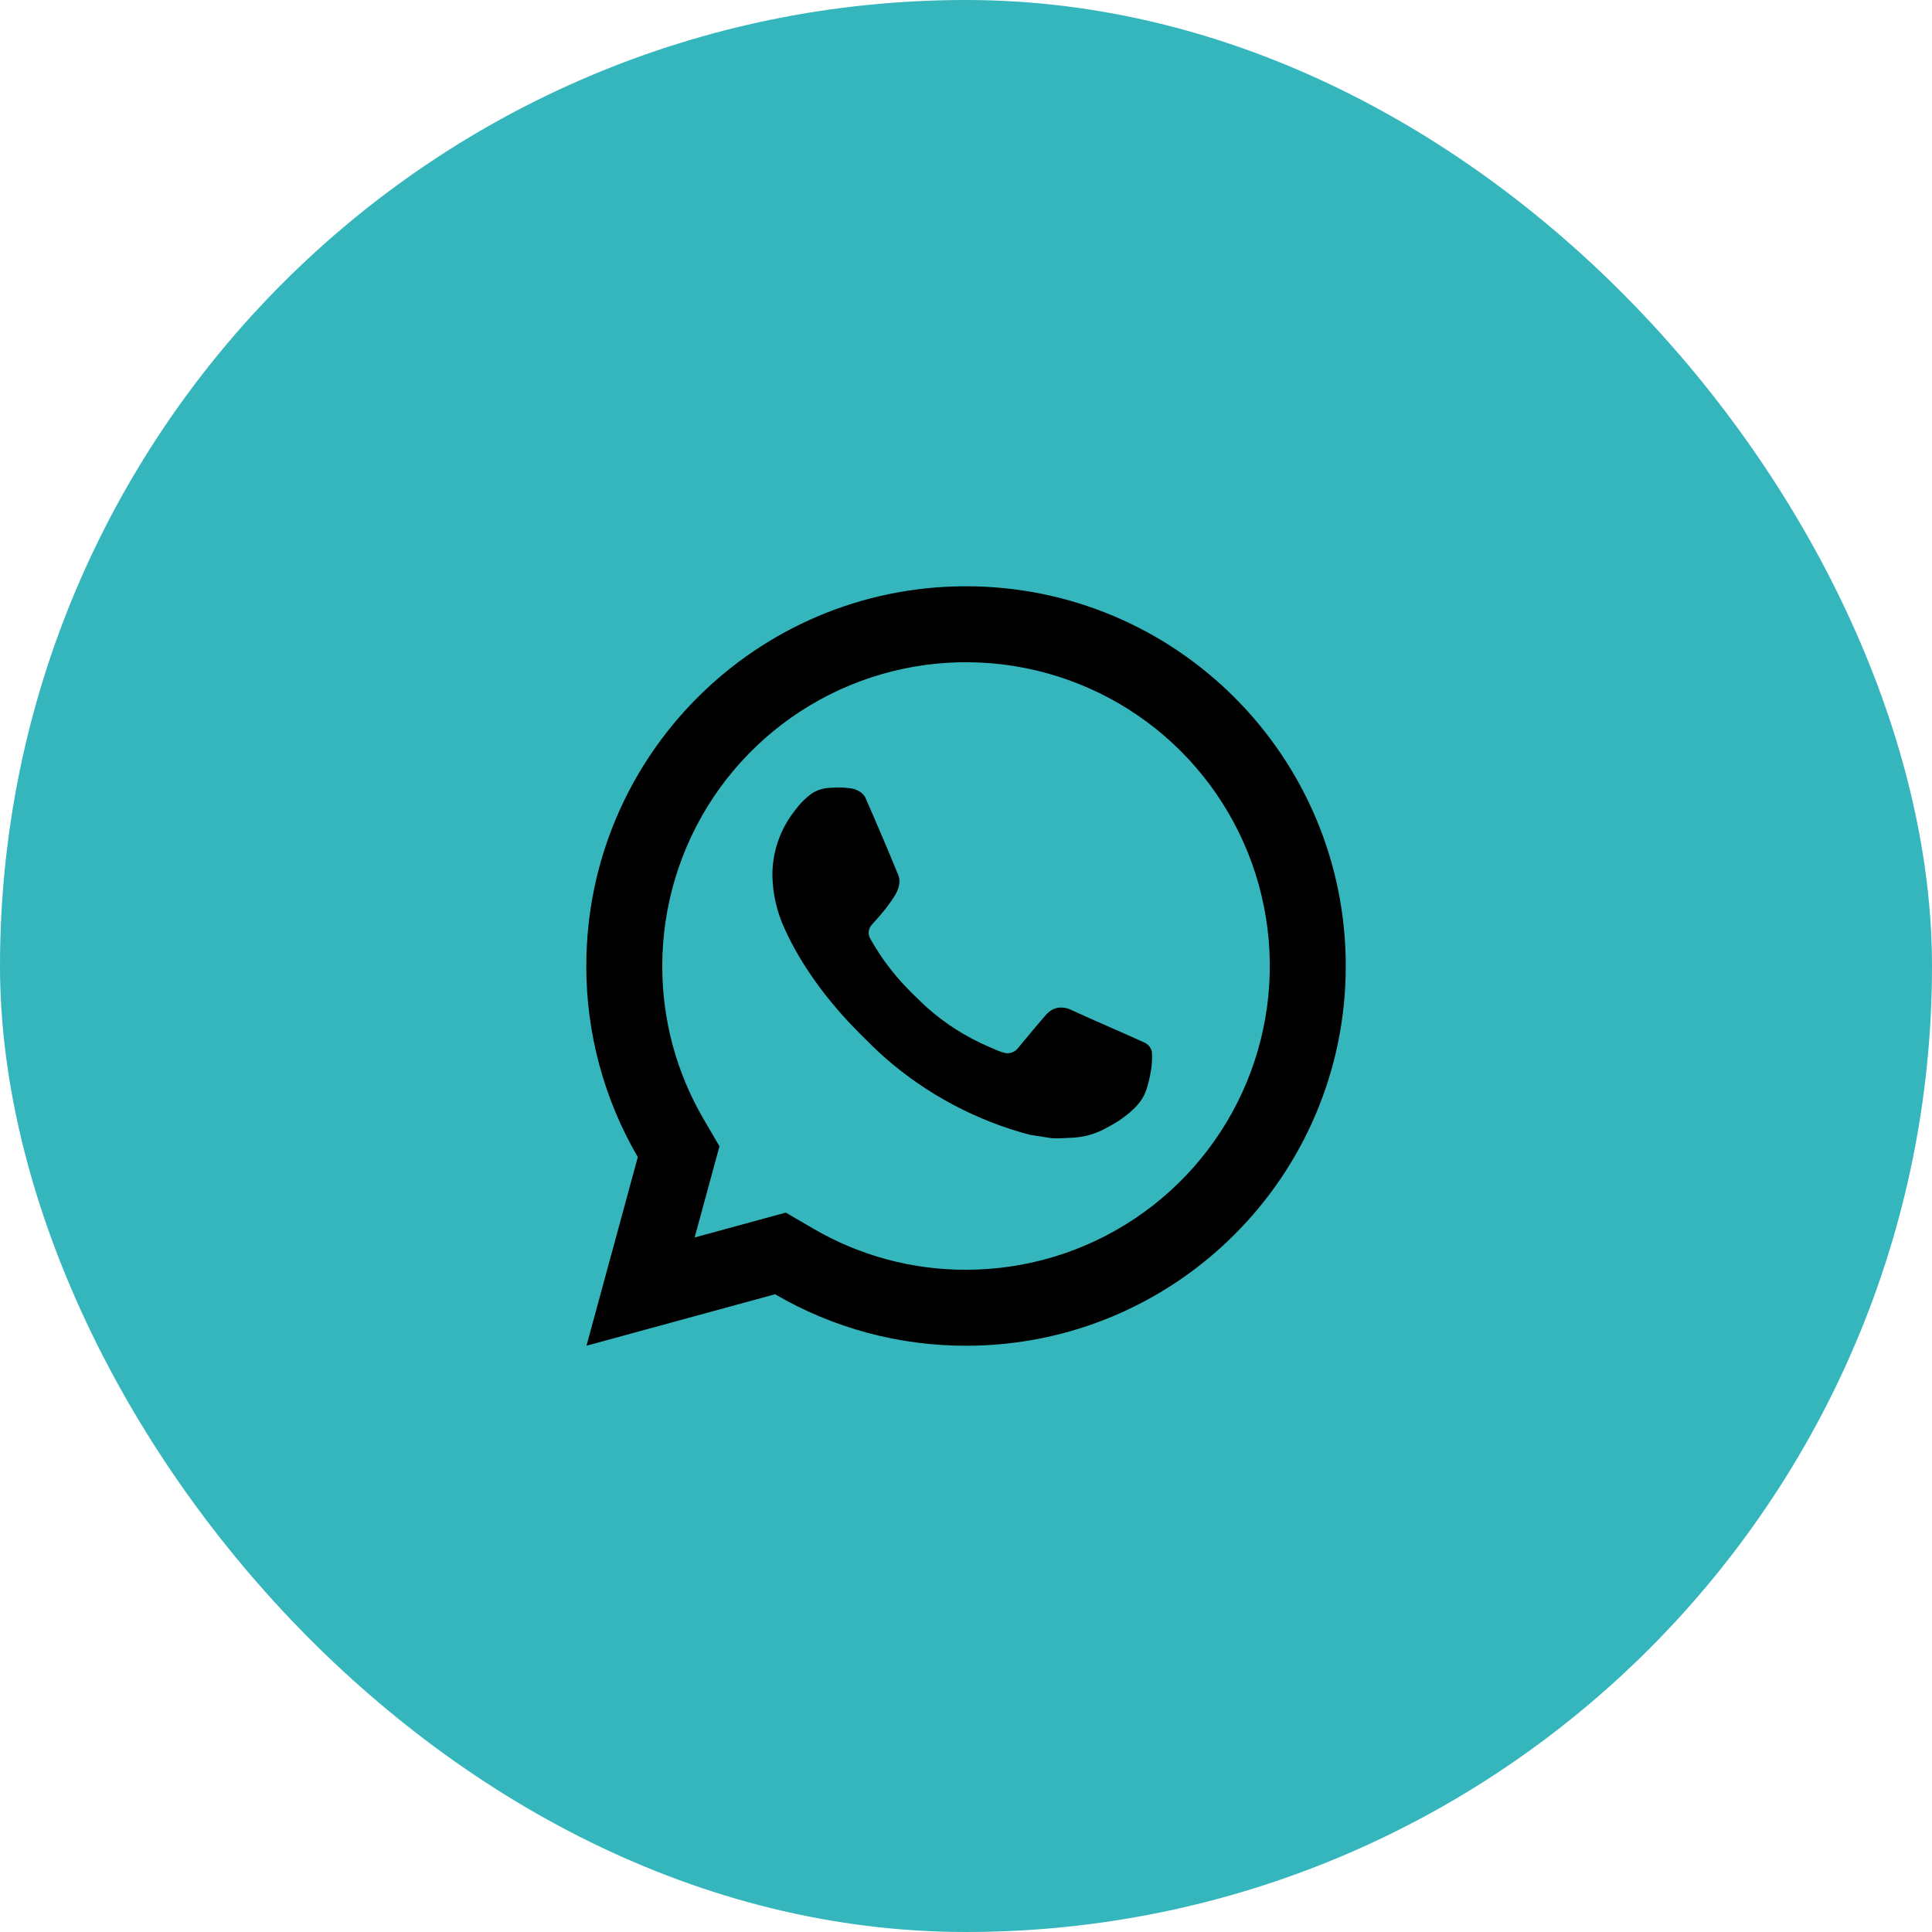
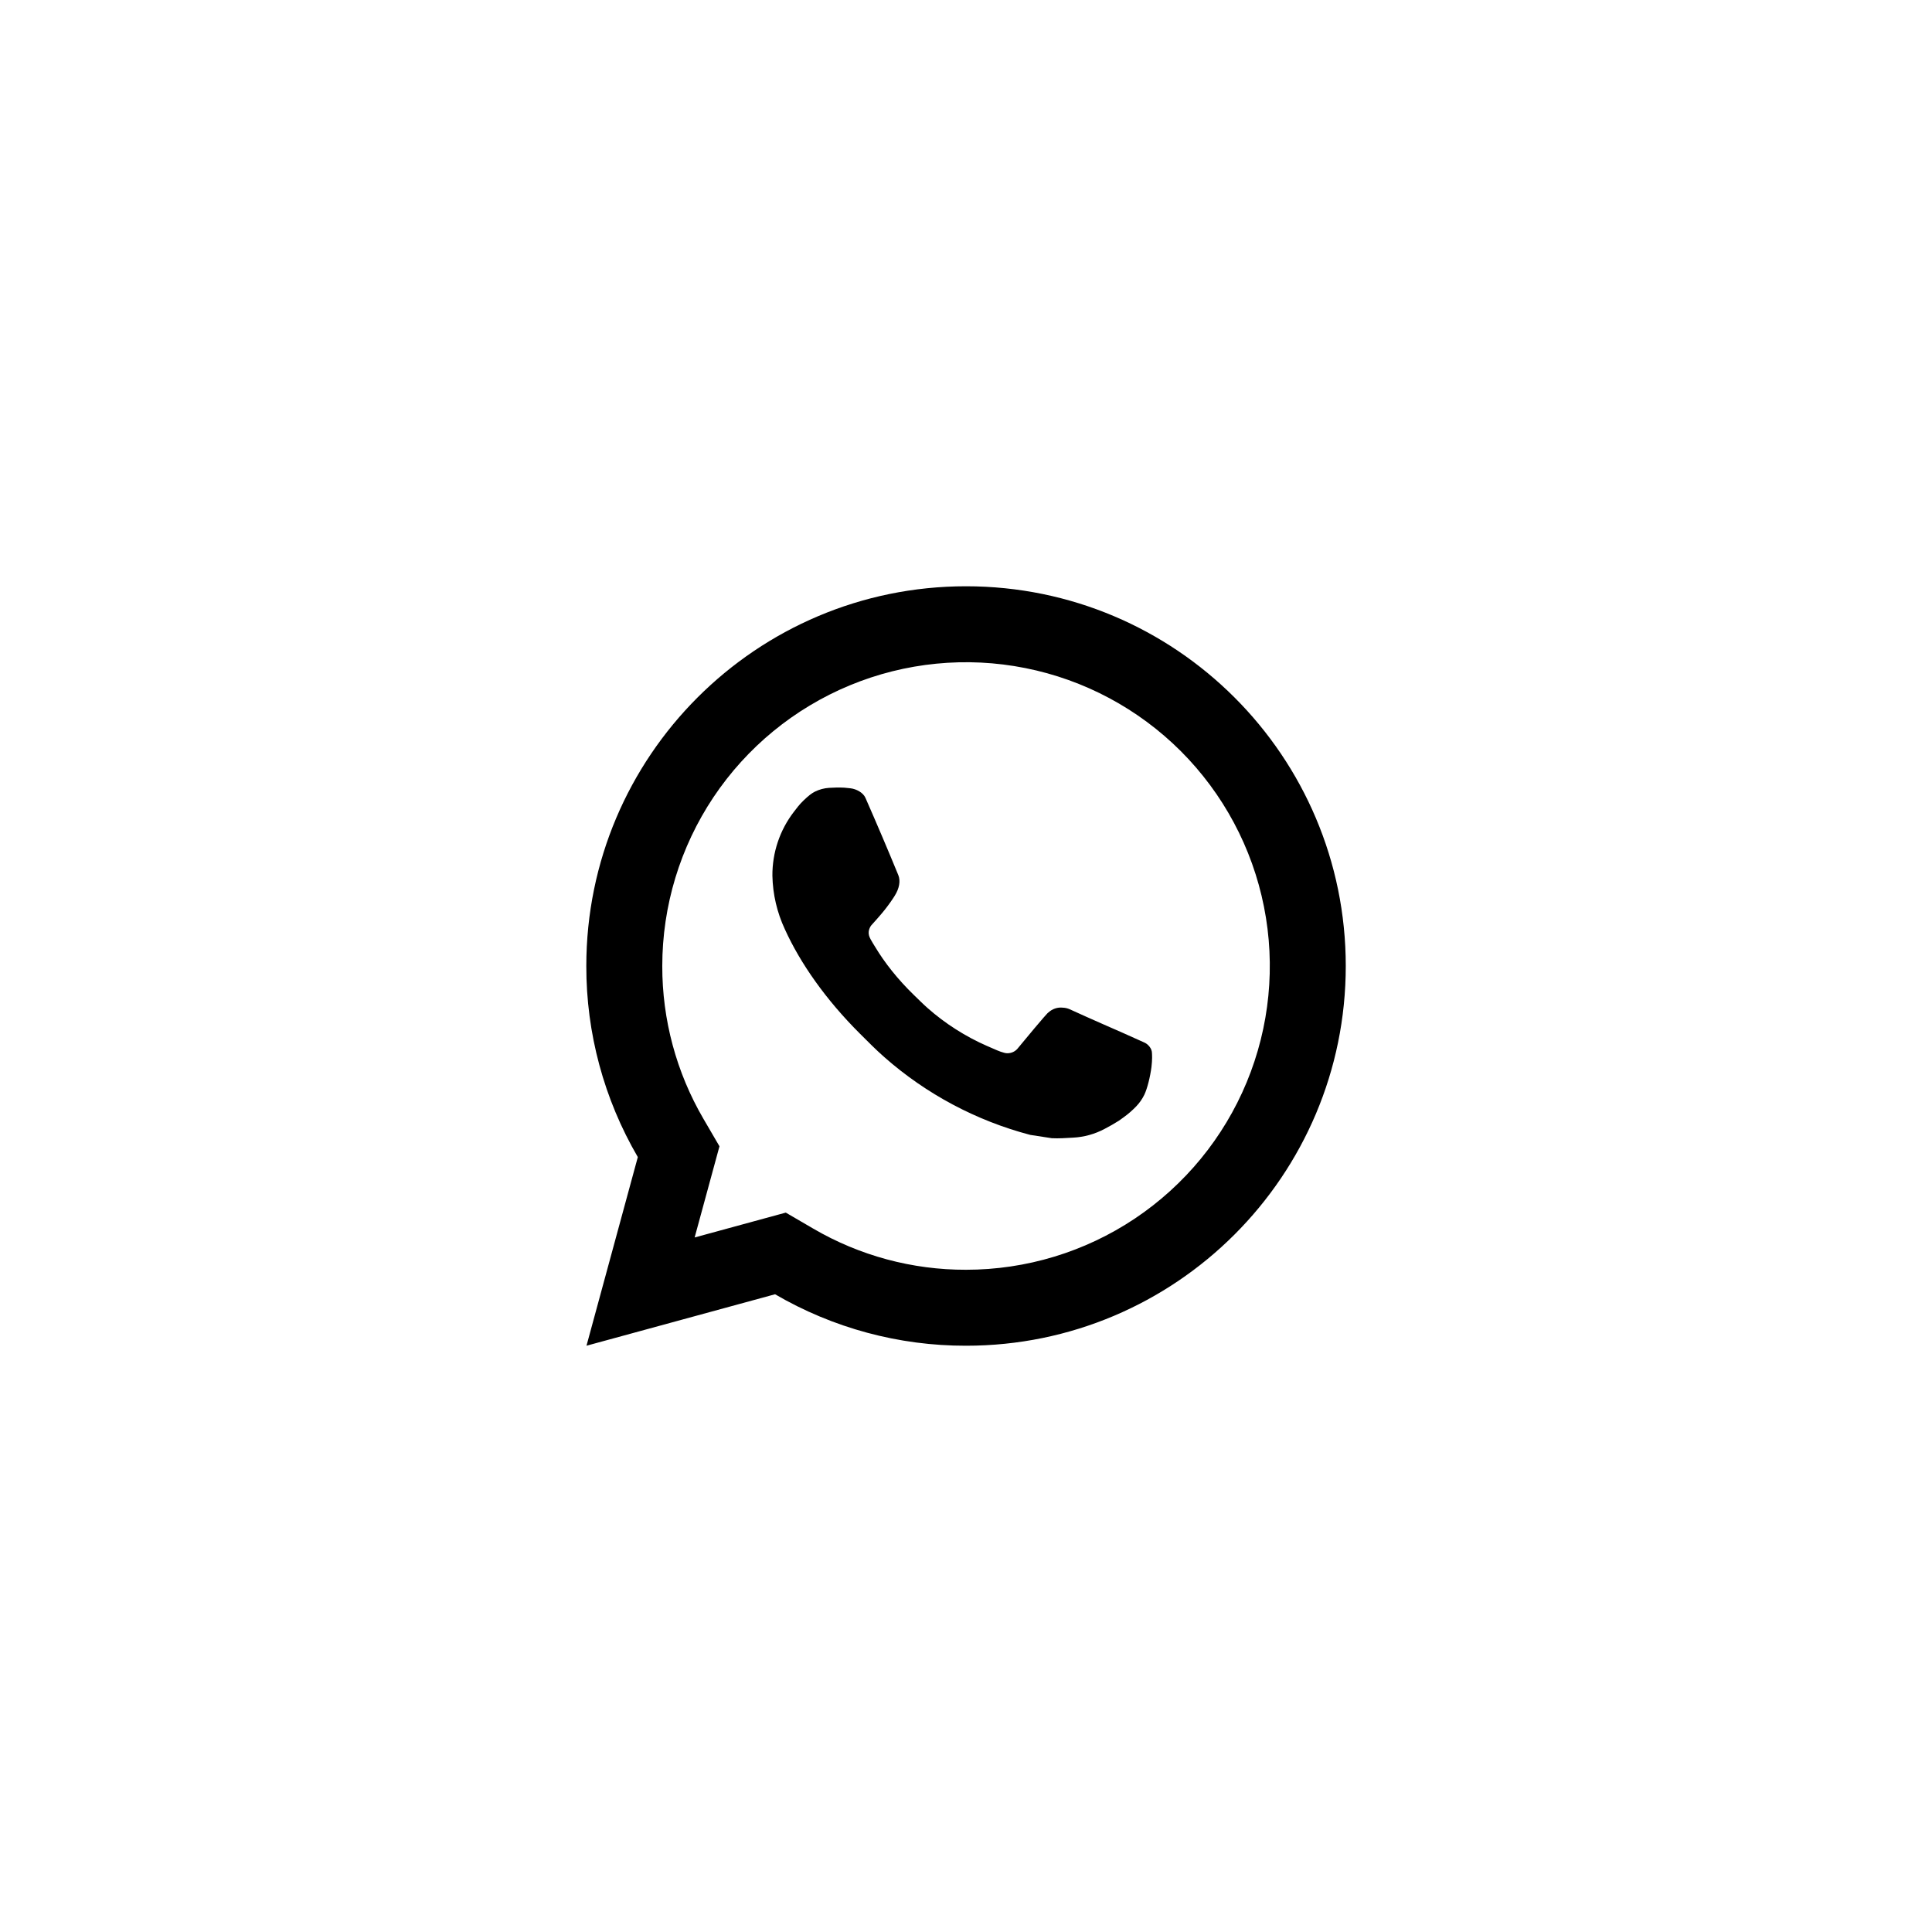
<svg xmlns="http://www.w3.org/2000/svg" width="53" height="53" viewBox="0 0 53 53" fill="none">
-   <rect width="53" height="53" rx="26.5" fill="#34B6BC" />
  <path d="M21.556 33.265L22.311 33.705C23.582 34.447 25.029 34.837 26.501 34.833C28.149 34.833 29.761 34.345 31.131 33.429C32.501 32.513 33.569 31.212 34.2 29.689C34.831 28.166 34.996 26.491 34.674 24.874C34.353 23.258 33.559 21.773 32.394 20.607C31.228 19.442 29.743 18.648 28.127 18.327C26.51 18.005 24.835 18.17 23.312 18.801C21.789 19.432 20.488 20.5 19.572 21.87C18.657 23.241 18.168 24.852 18.168 26.5C18.165 27.973 18.555 29.42 19.297 30.692L19.737 31.446L19.056 33.947L21.556 33.265ZM16.089 36.917L17.497 31.742C16.569 30.151 16.081 28.342 16.084 26.5C16.084 20.747 20.748 16.083 26.501 16.083C32.254 16.083 36.918 20.747 36.918 26.5C36.918 32.253 32.254 36.917 26.501 36.917C24.66 36.92 22.852 36.433 21.262 35.505L16.089 36.917ZM22.742 21.613C22.882 21.603 23.022 21.601 23.162 21.608C23.218 21.613 23.274 21.618 23.33 21.625C23.496 21.644 23.678 21.745 23.74 21.884C24.05 22.589 24.352 23.297 24.644 24.009C24.708 24.168 24.67 24.371 24.547 24.569C24.485 24.67 24.387 24.811 24.273 24.956C24.155 25.107 23.902 25.384 23.902 25.384C23.902 25.384 23.799 25.507 23.839 25.66C23.853 25.719 23.901 25.803 23.945 25.874L24.006 25.973C24.273 26.418 24.631 26.869 25.069 27.294C25.194 27.415 25.316 27.538 25.447 27.654C25.934 28.084 26.487 28.435 27.082 28.696L27.088 28.698C27.176 28.736 27.221 28.757 27.35 28.812C27.415 28.84 27.481 28.863 27.549 28.881C27.574 28.888 27.599 28.892 27.625 28.893C27.684 28.895 27.744 28.883 27.797 28.857C27.851 28.831 27.897 28.793 27.932 28.745C28.686 27.832 28.755 27.773 28.761 27.773V27.775C28.813 27.726 28.875 27.689 28.943 27.666C29.011 27.643 29.083 27.635 29.154 27.643C29.218 27.645 29.28 27.659 29.339 27.684C29.892 27.938 30.797 28.332 30.797 28.332L31.403 28.604C31.505 28.653 31.598 28.769 31.601 28.88C31.605 28.95 31.612 29.062 31.588 29.269C31.554 29.538 31.473 29.863 31.392 30.032C31.335 30.148 31.262 30.254 31.173 30.347C31.068 30.457 30.953 30.558 30.829 30.647C30.743 30.711 30.7 30.742 30.699 30.741C30.57 30.823 30.436 30.899 30.3 30.97C30.032 31.112 29.736 31.194 29.432 31.209C29.24 31.22 29.047 31.234 28.853 31.224C28.845 31.224 28.262 31.133 28.262 31.133C26.781 30.744 25.411 30.014 24.262 29.002C24.026 28.795 23.807 28.572 23.584 28.35C22.66 27.428 21.958 26.433 21.532 25.494C21.316 25.032 21.199 24.531 21.189 24.022C21.185 23.389 21.392 22.773 21.777 22.272C21.853 22.174 21.925 22.072 22.049 21.954C22.18 21.829 22.265 21.762 22.355 21.717C22.476 21.657 22.607 21.622 22.742 21.613Z" fill="black" />
</svg>